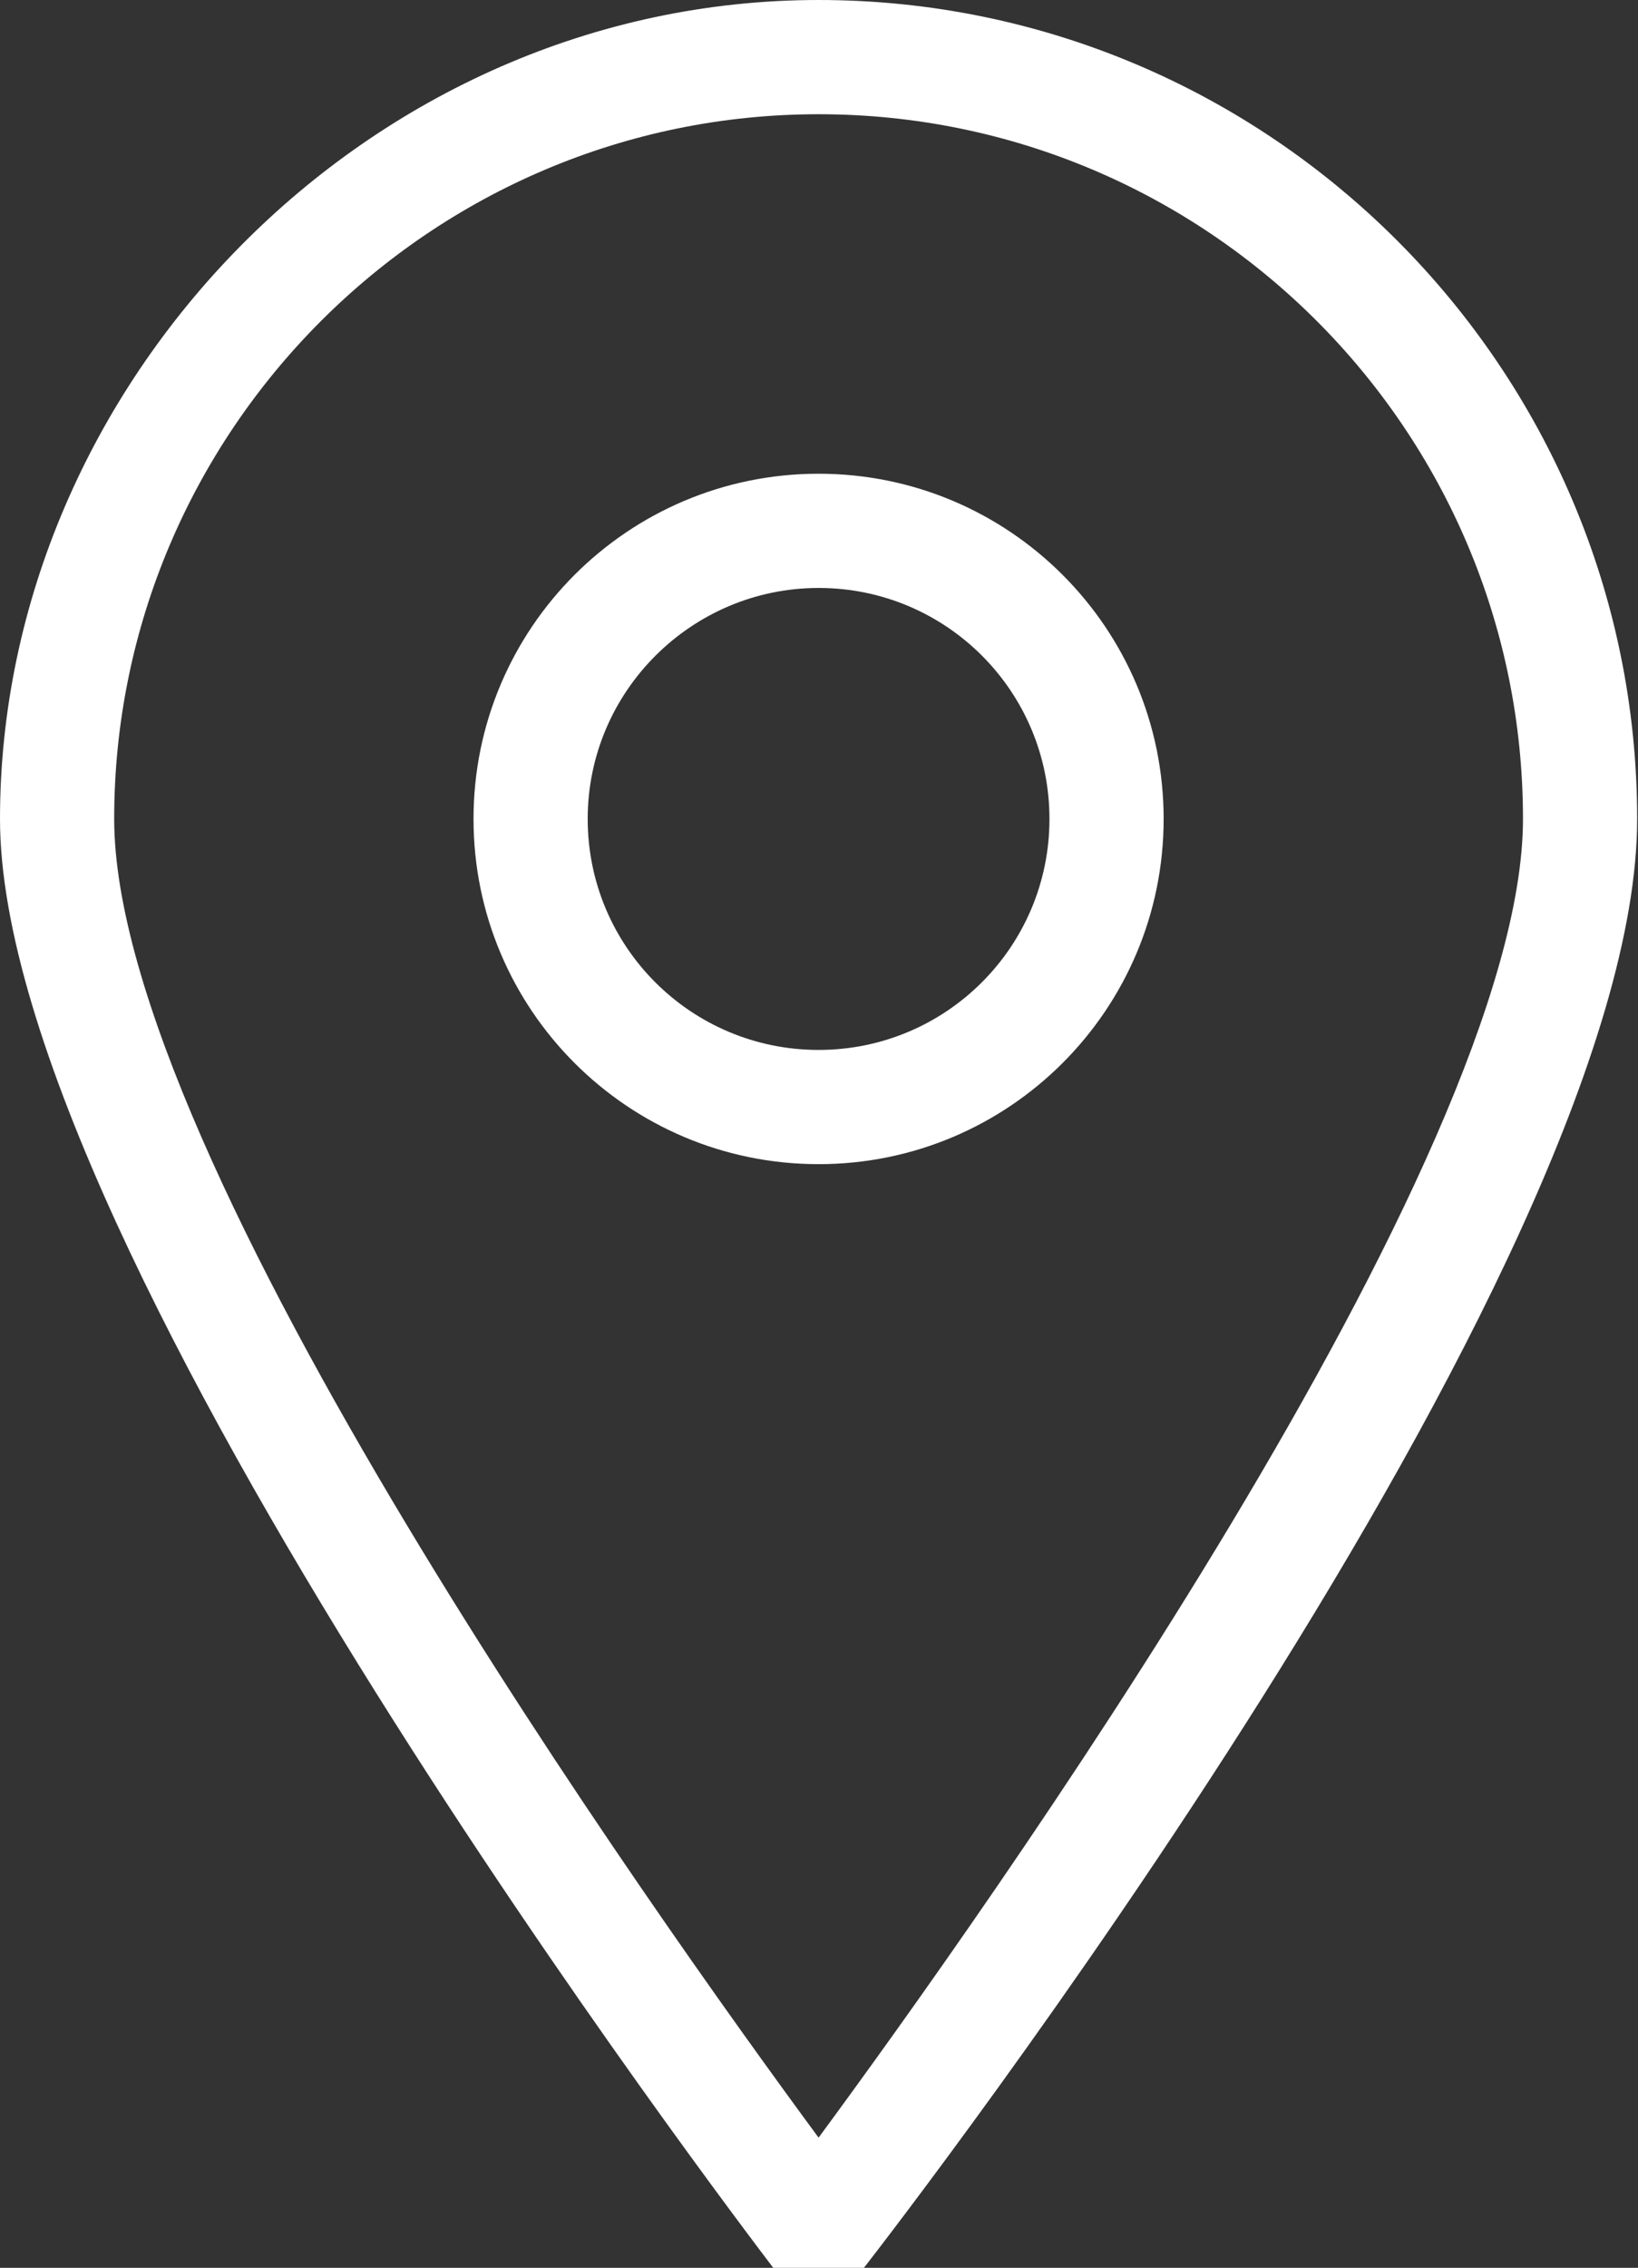
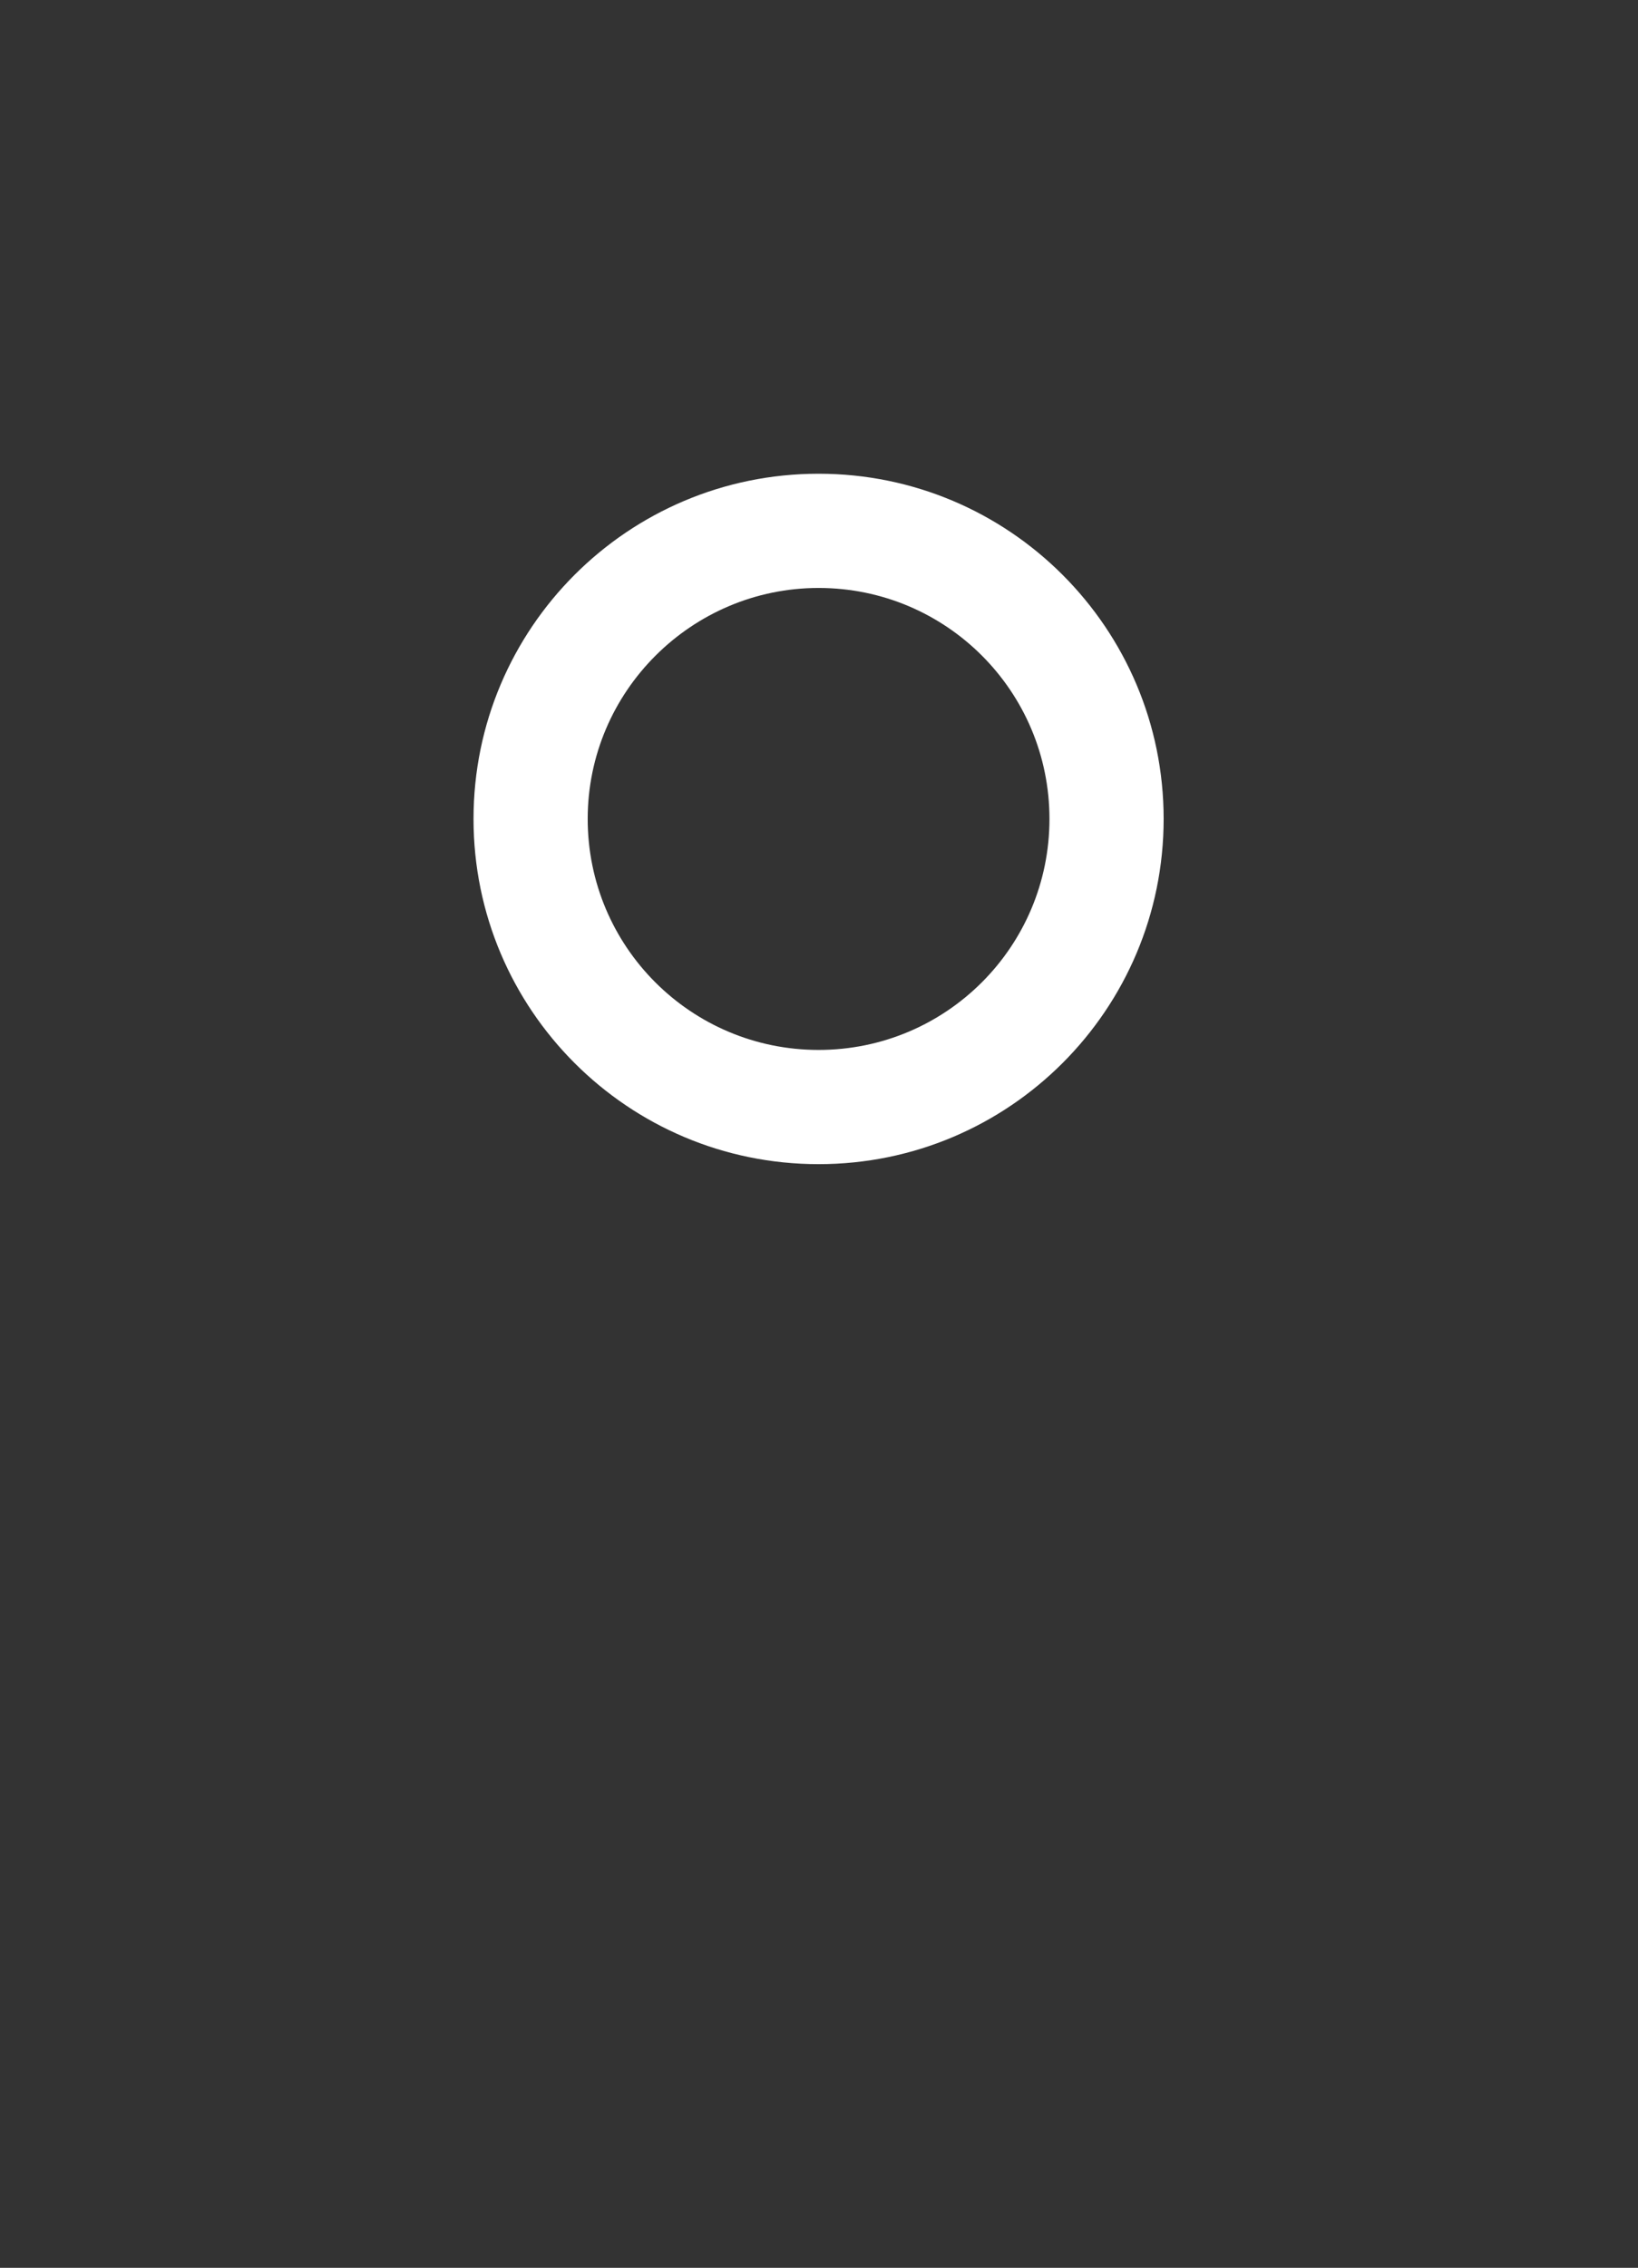
<svg xmlns="http://www.w3.org/2000/svg" id="a" width="19.51" height="27" viewBox="0 0 19.51 27">
  <rect x="0" y="0" width="19.51" height="27" fill="#333333" stroke="none" />
-   <path d="M9.21,27C8.84,26.51,0,14.93,0,9.75S4.38,0,9.75,0s9.75,4.38,9.75,9.75S10.67,26.51,10.29,27h-1.08ZM9.75,1.36C5.13,1.36,1.36,5.13,1.36,9.75c0,4.04,6.46,13.08,8.39,15.7,1.93-2.62,8.39-11.66,8.39-15.7,0-4.63-3.76-8.39-8.39-8.39Z" style="fill:#fff;" />
  <path d="M9.75,13.86c-2.27,0-4.11-1.84-4.11-4.11s1.84-4.11,4.11-4.11,4.11,1.84,4.11,4.11-1.84,4.11-4.11,4.11Zm0-6.86c-1.51,0-2.75,1.23-2.75,2.75s1.23,2.75,2.75,2.75,2.75-1.23,2.75-2.75-1.23-2.75-2.75-2.75Z" style="fill:#fff;" />
</svg>